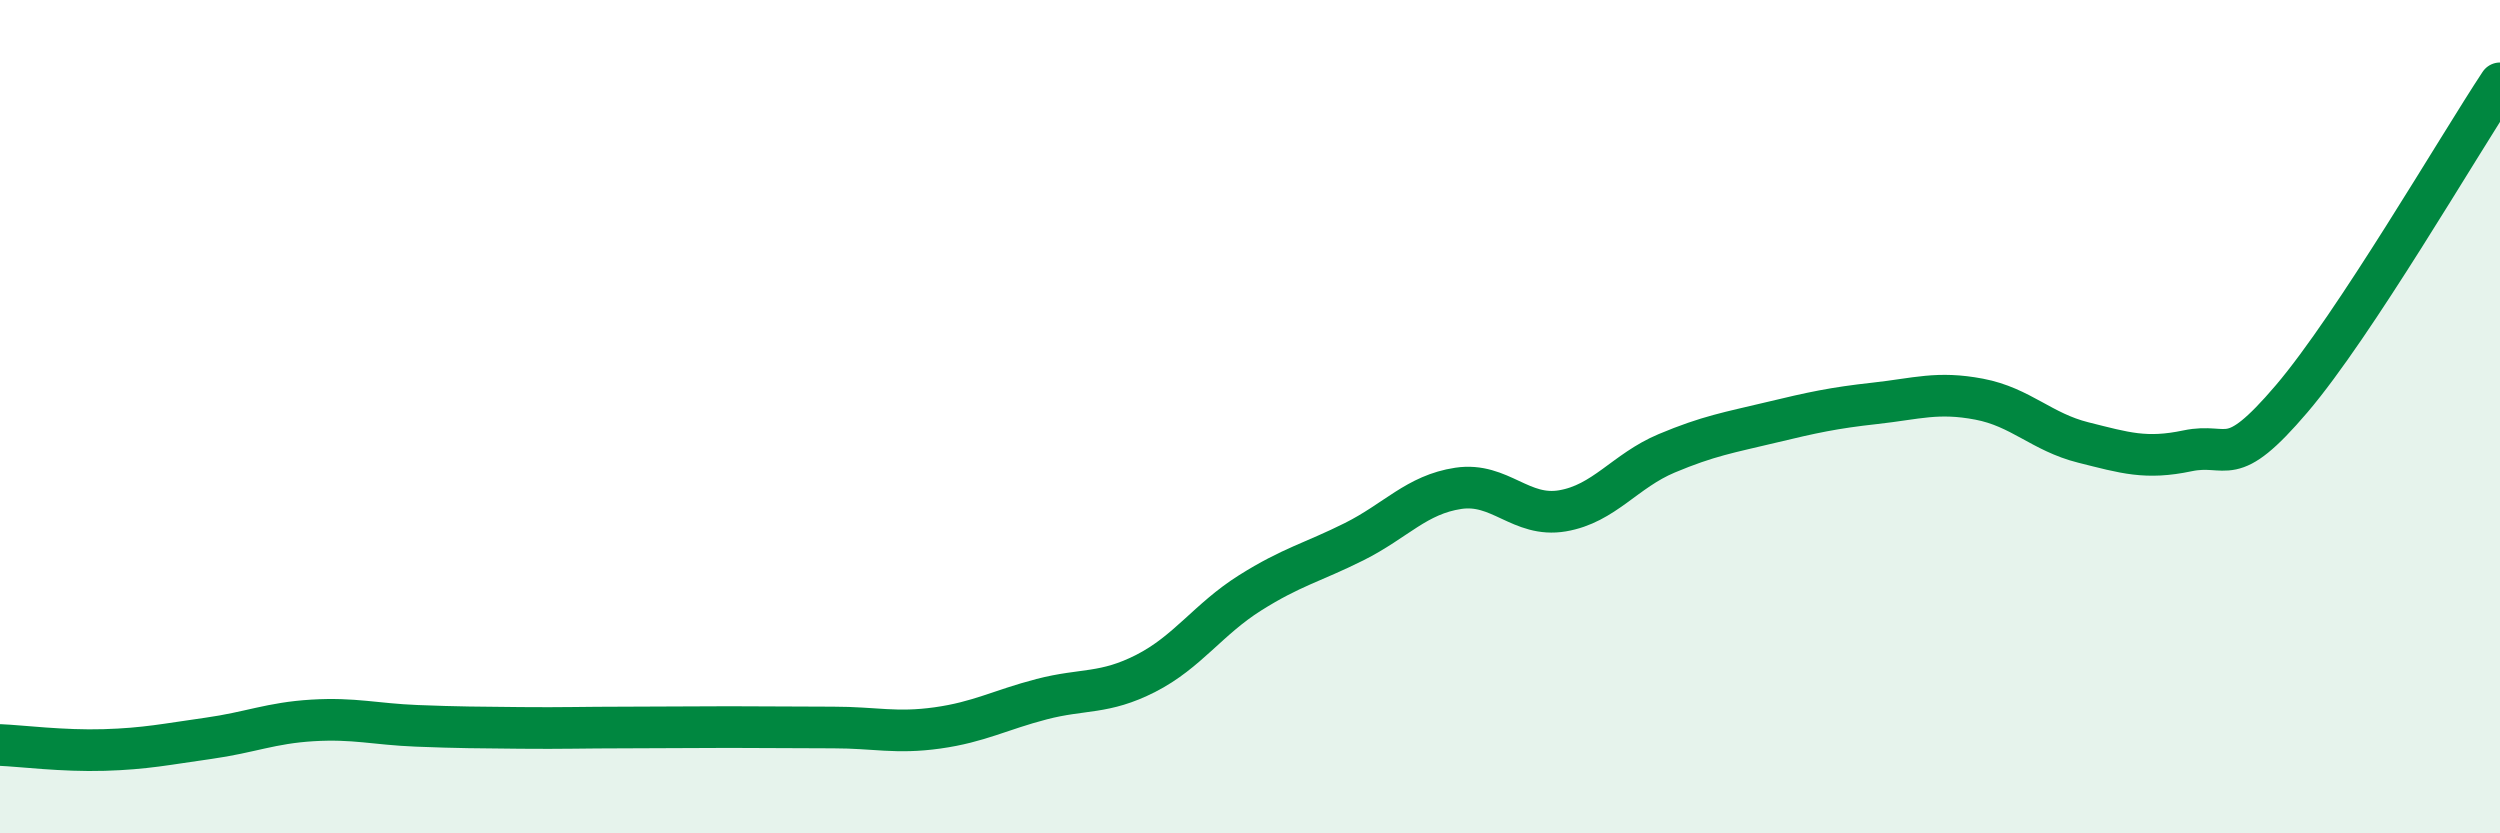
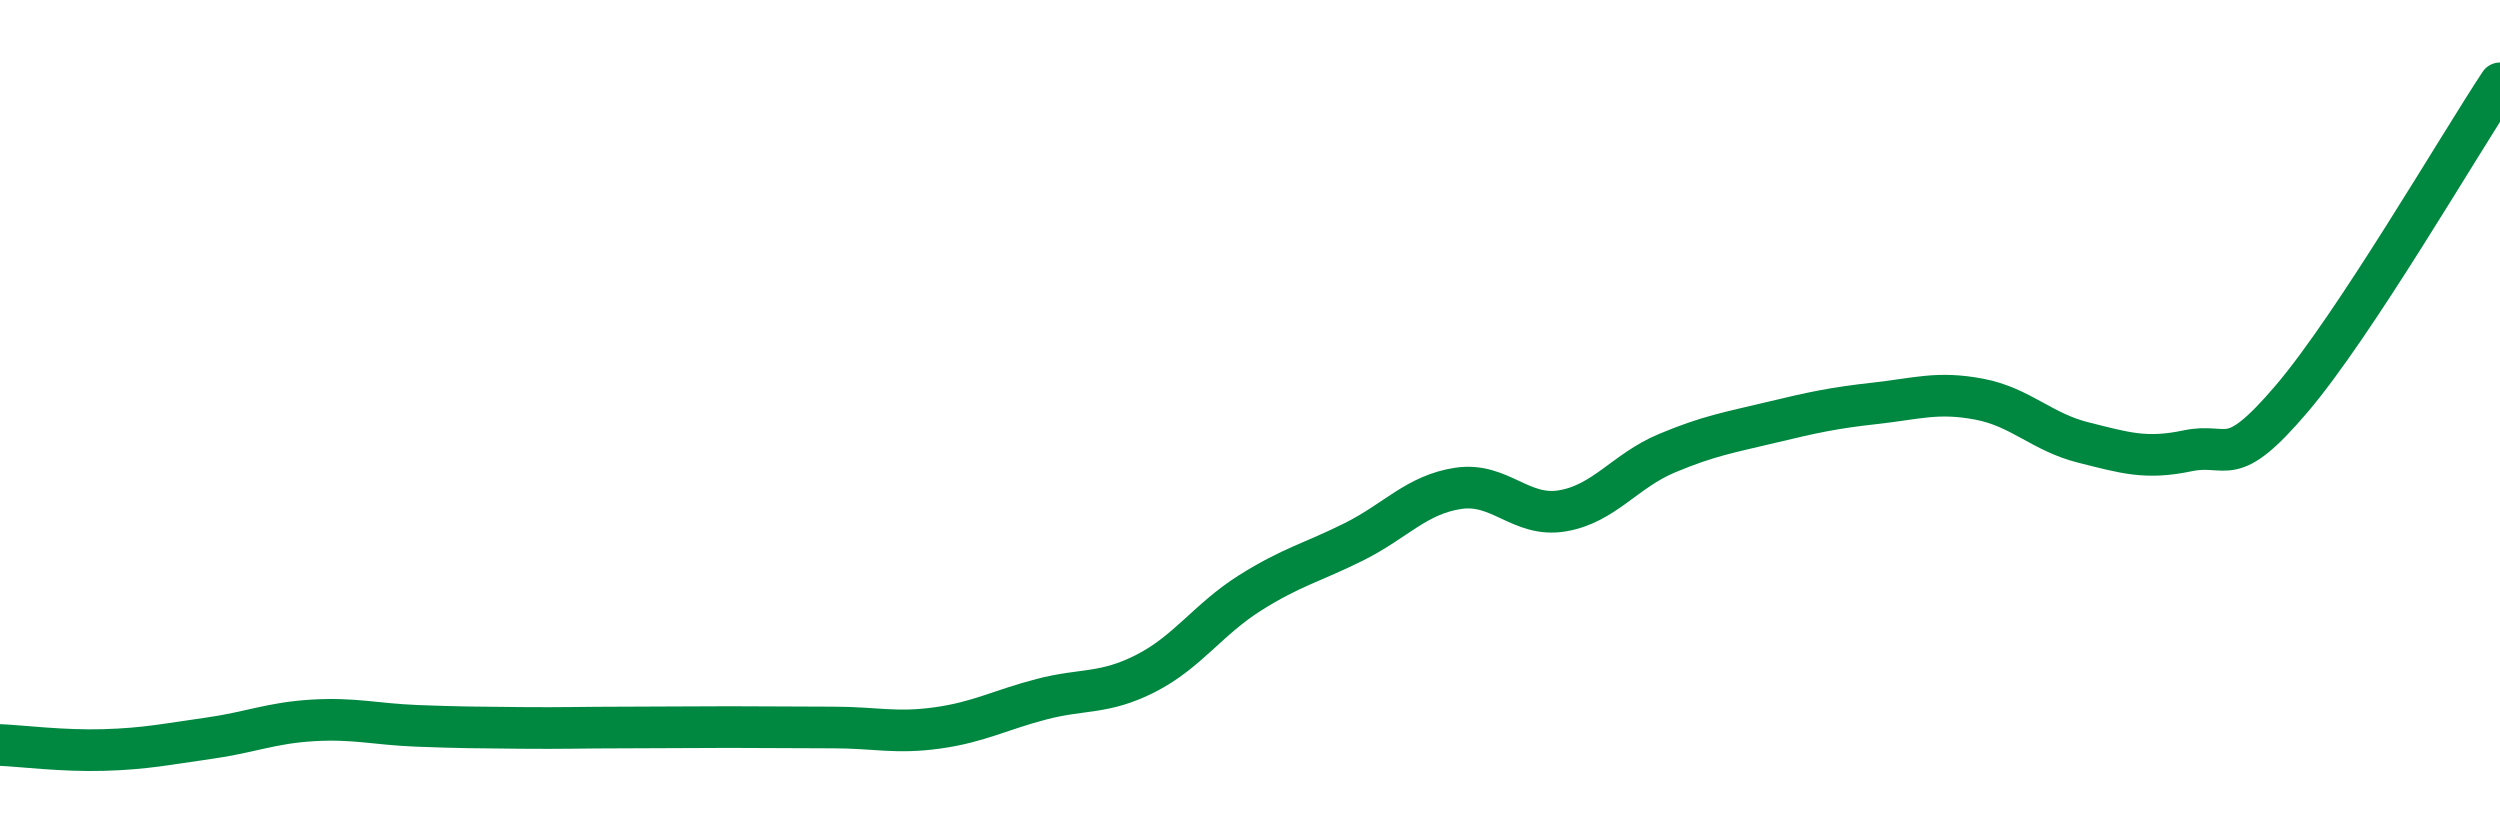
<svg xmlns="http://www.w3.org/2000/svg" width="60" height="20" viewBox="0 0 60 20">
-   <path d="M 0,17.88 C 0.5,17.9 1.5,18.03 2.5,18 C 3.5,17.97 4,17.86 5,17.72 C 6,17.58 6.5,17.35 7.5,17.29 C 8.5,17.23 9,17.38 10,17.42 C 11,17.46 11.5,17.46 12.5,17.47 C 13.5,17.48 14,17.46 15,17.46 C 16,17.46 16.5,17.45 17.5,17.45 C 18.5,17.45 19,17.46 20,17.46 C 21,17.46 21.5,17.61 22.5,17.47 C 23.5,17.33 24,17.04 25,16.78 C 26,16.52 26.5,16.67 27.5,16.16 C 28.5,15.65 29,14.86 30,14.23 C 31,13.6 31.5,13.5 32.5,13 C 33.5,12.5 34,11.87 35,11.72 C 36,11.57 36.5,12.43 37.5,12.26 C 38.5,12.09 39,11.3 40,10.88 C 41,10.46 41.5,10.38 42.5,10.14 C 43.5,9.9 44,9.79 45,9.68 C 46,9.57 46.5,9.39 47.5,9.58 C 48.5,9.77 49,10.37 50,10.62 C 51,10.87 51.5,11.03 52.5,10.82 C 53.5,10.61 53.5,11.33 55,9.57 C 56.5,7.81 59,3.51 60,2L60 20L0 20Z" fill="#008740" opacity="0.1" stroke-linecap="round" stroke-linejoin="round" />
  <path d="M 0,17.88 C 0.5,17.9 1.5,18.03 2.5,18 C 3.5,17.97 4,17.86 5,17.72 C 6,17.58 6.5,17.35 7.5,17.29 C 8.5,17.23 9,17.38 10,17.42 C 11,17.46 11.5,17.46 12.5,17.47 C 13.5,17.48 14,17.46 15,17.46 C 16,17.46 16.5,17.45 17.5,17.45 C 18.5,17.45 19,17.46 20,17.46 C 21,17.46 21.5,17.61 22.5,17.47 C 23.5,17.33 24,17.04 25,16.78 C 26,16.52 26.5,16.67 27.5,16.16 C 28.5,15.65 29,14.86 30,14.23 C 31,13.6 31.5,13.5 32.5,13 C 33.5,12.5 34,11.87 35,11.72 C 36,11.57 36.5,12.43 37.5,12.26 C 38.5,12.09 39,11.3 40,10.88 C 41,10.46 41.5,10.38 42.5,10.14 C 43.5,9.9 44,9.79 45,9.68 C 46,9.57 46.5,9.39 47.5,9.58 C 48.5,9.77 49,10.37 50,10.62 C 51,10.87 51.5,11.03 52.5,10.82 C 53.5,10.61 53.5,11.33 55,9.57 C 56.5,7.81 59,3.51 60,2" stroke="#008740" stroke-width="1" fill="none" stroke-linecap="round" stroke-linejoin="round" />
</svg>